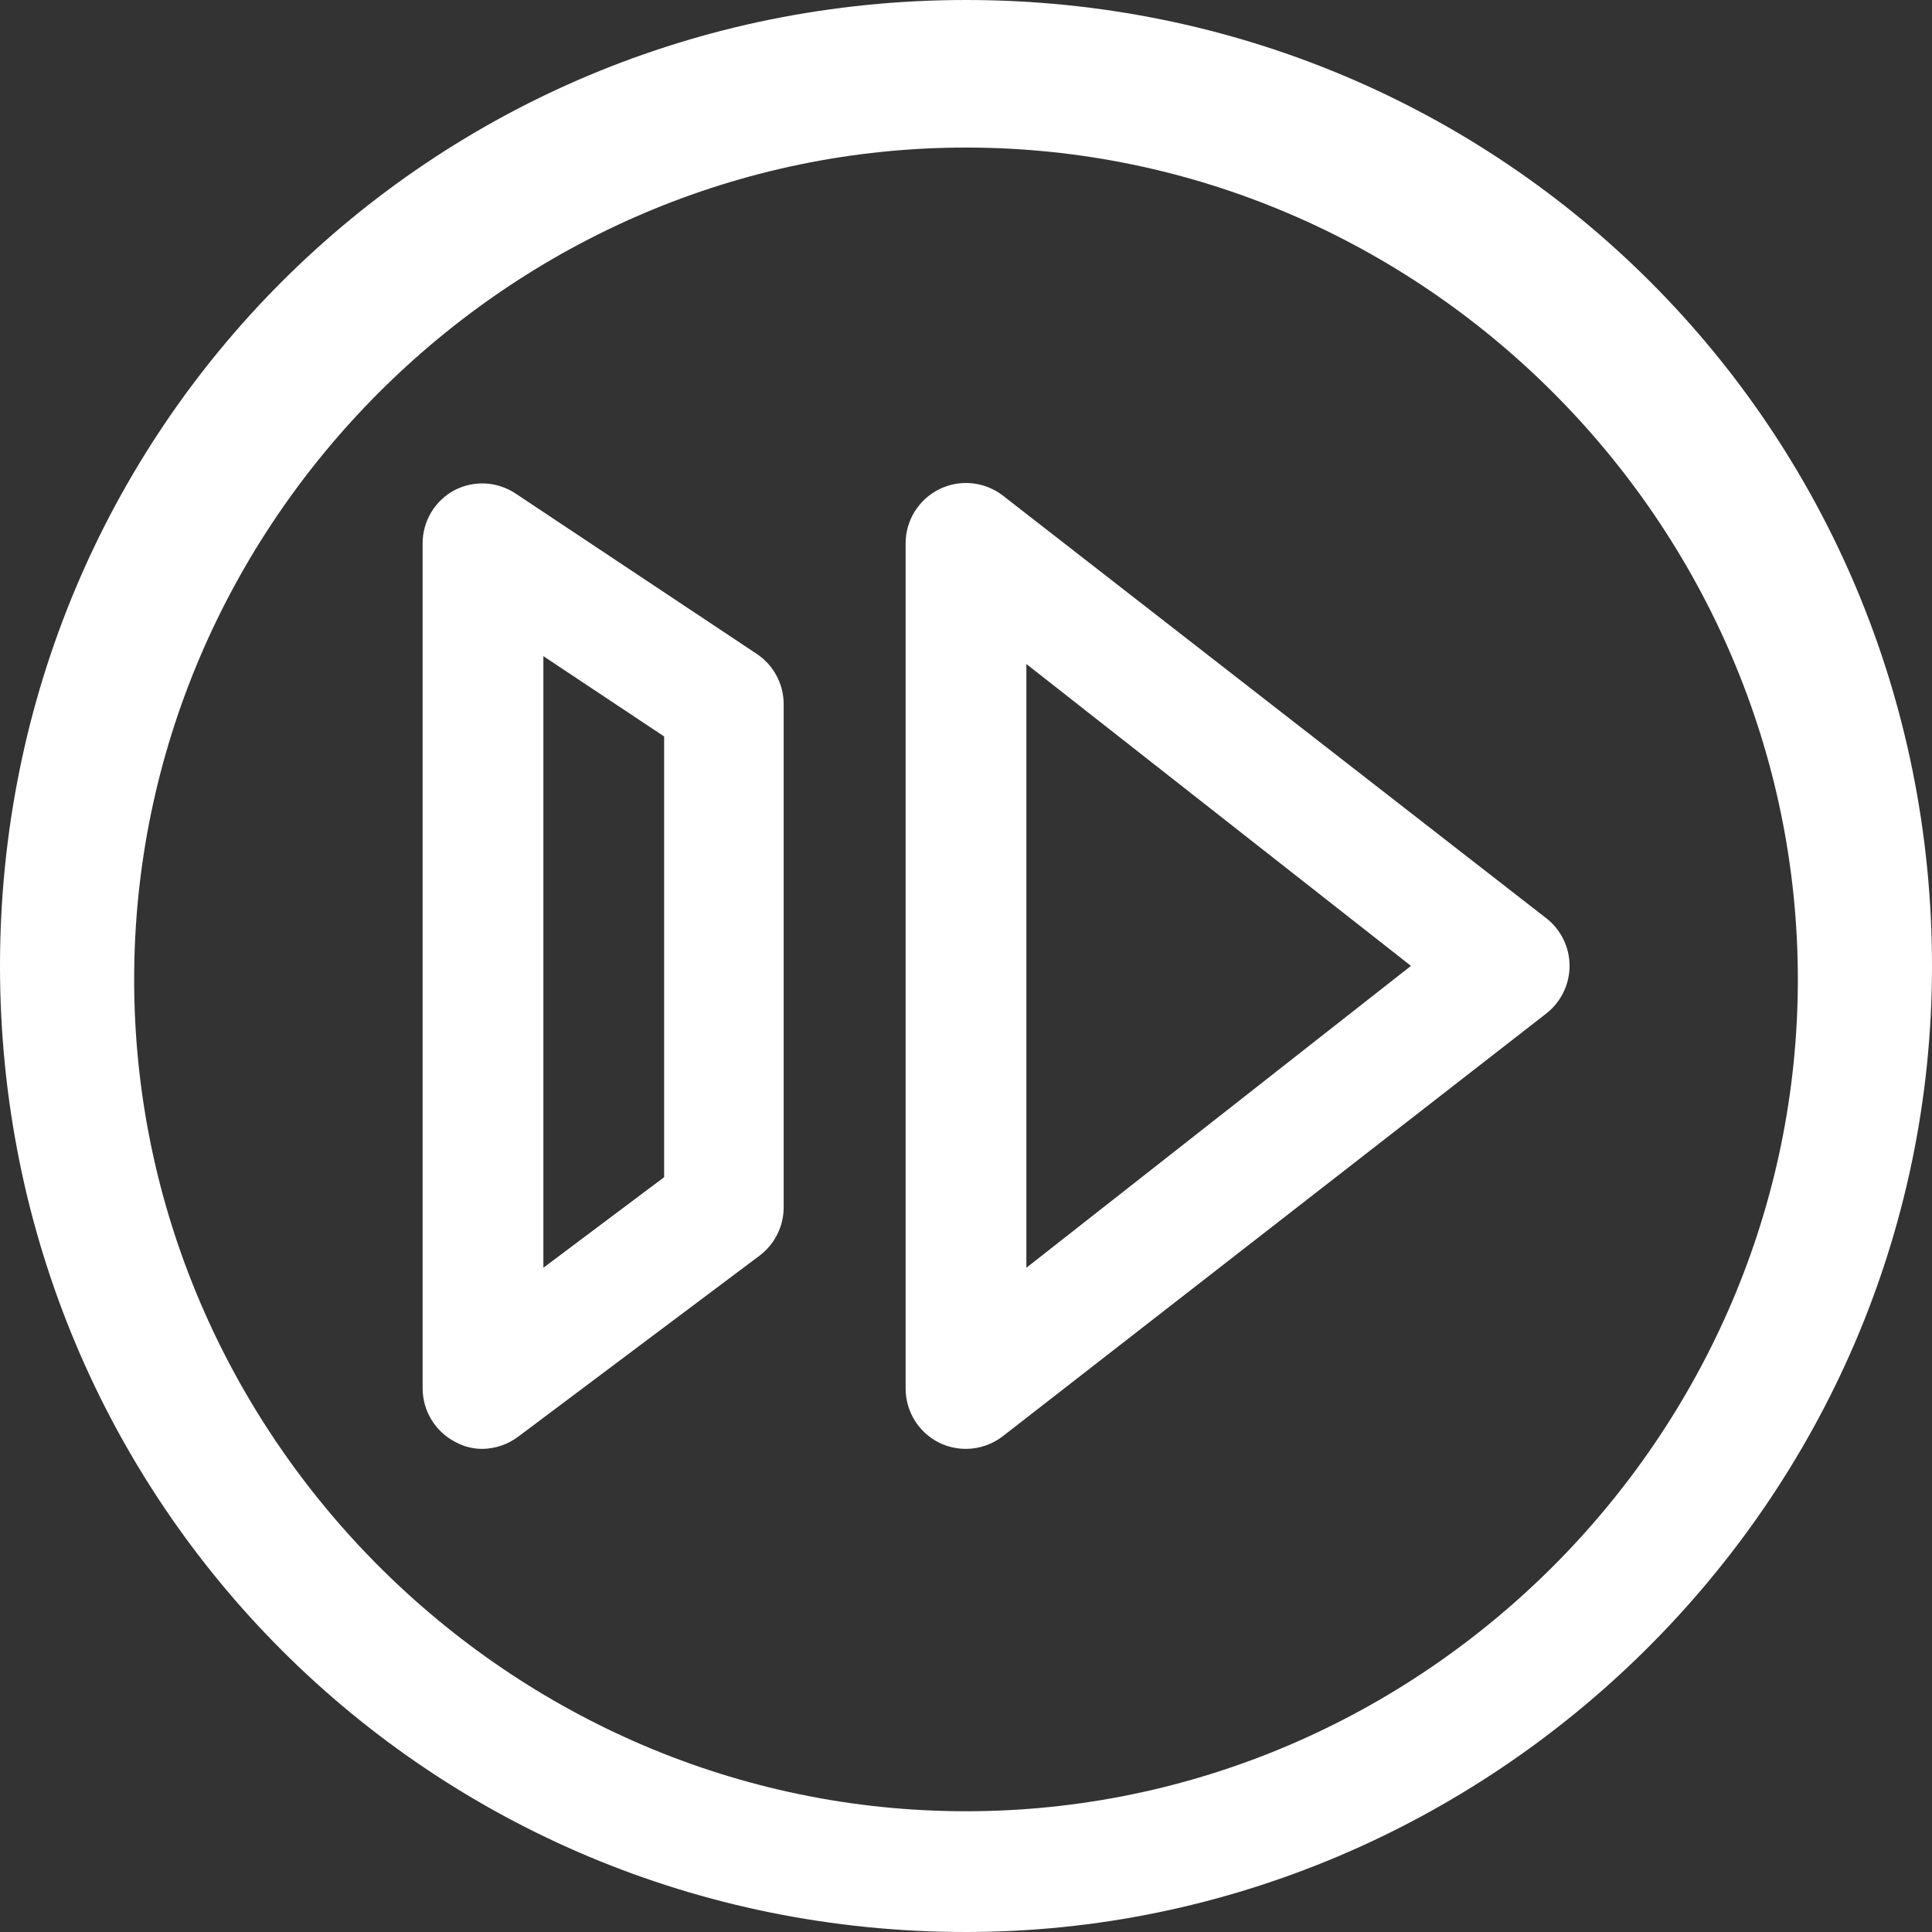
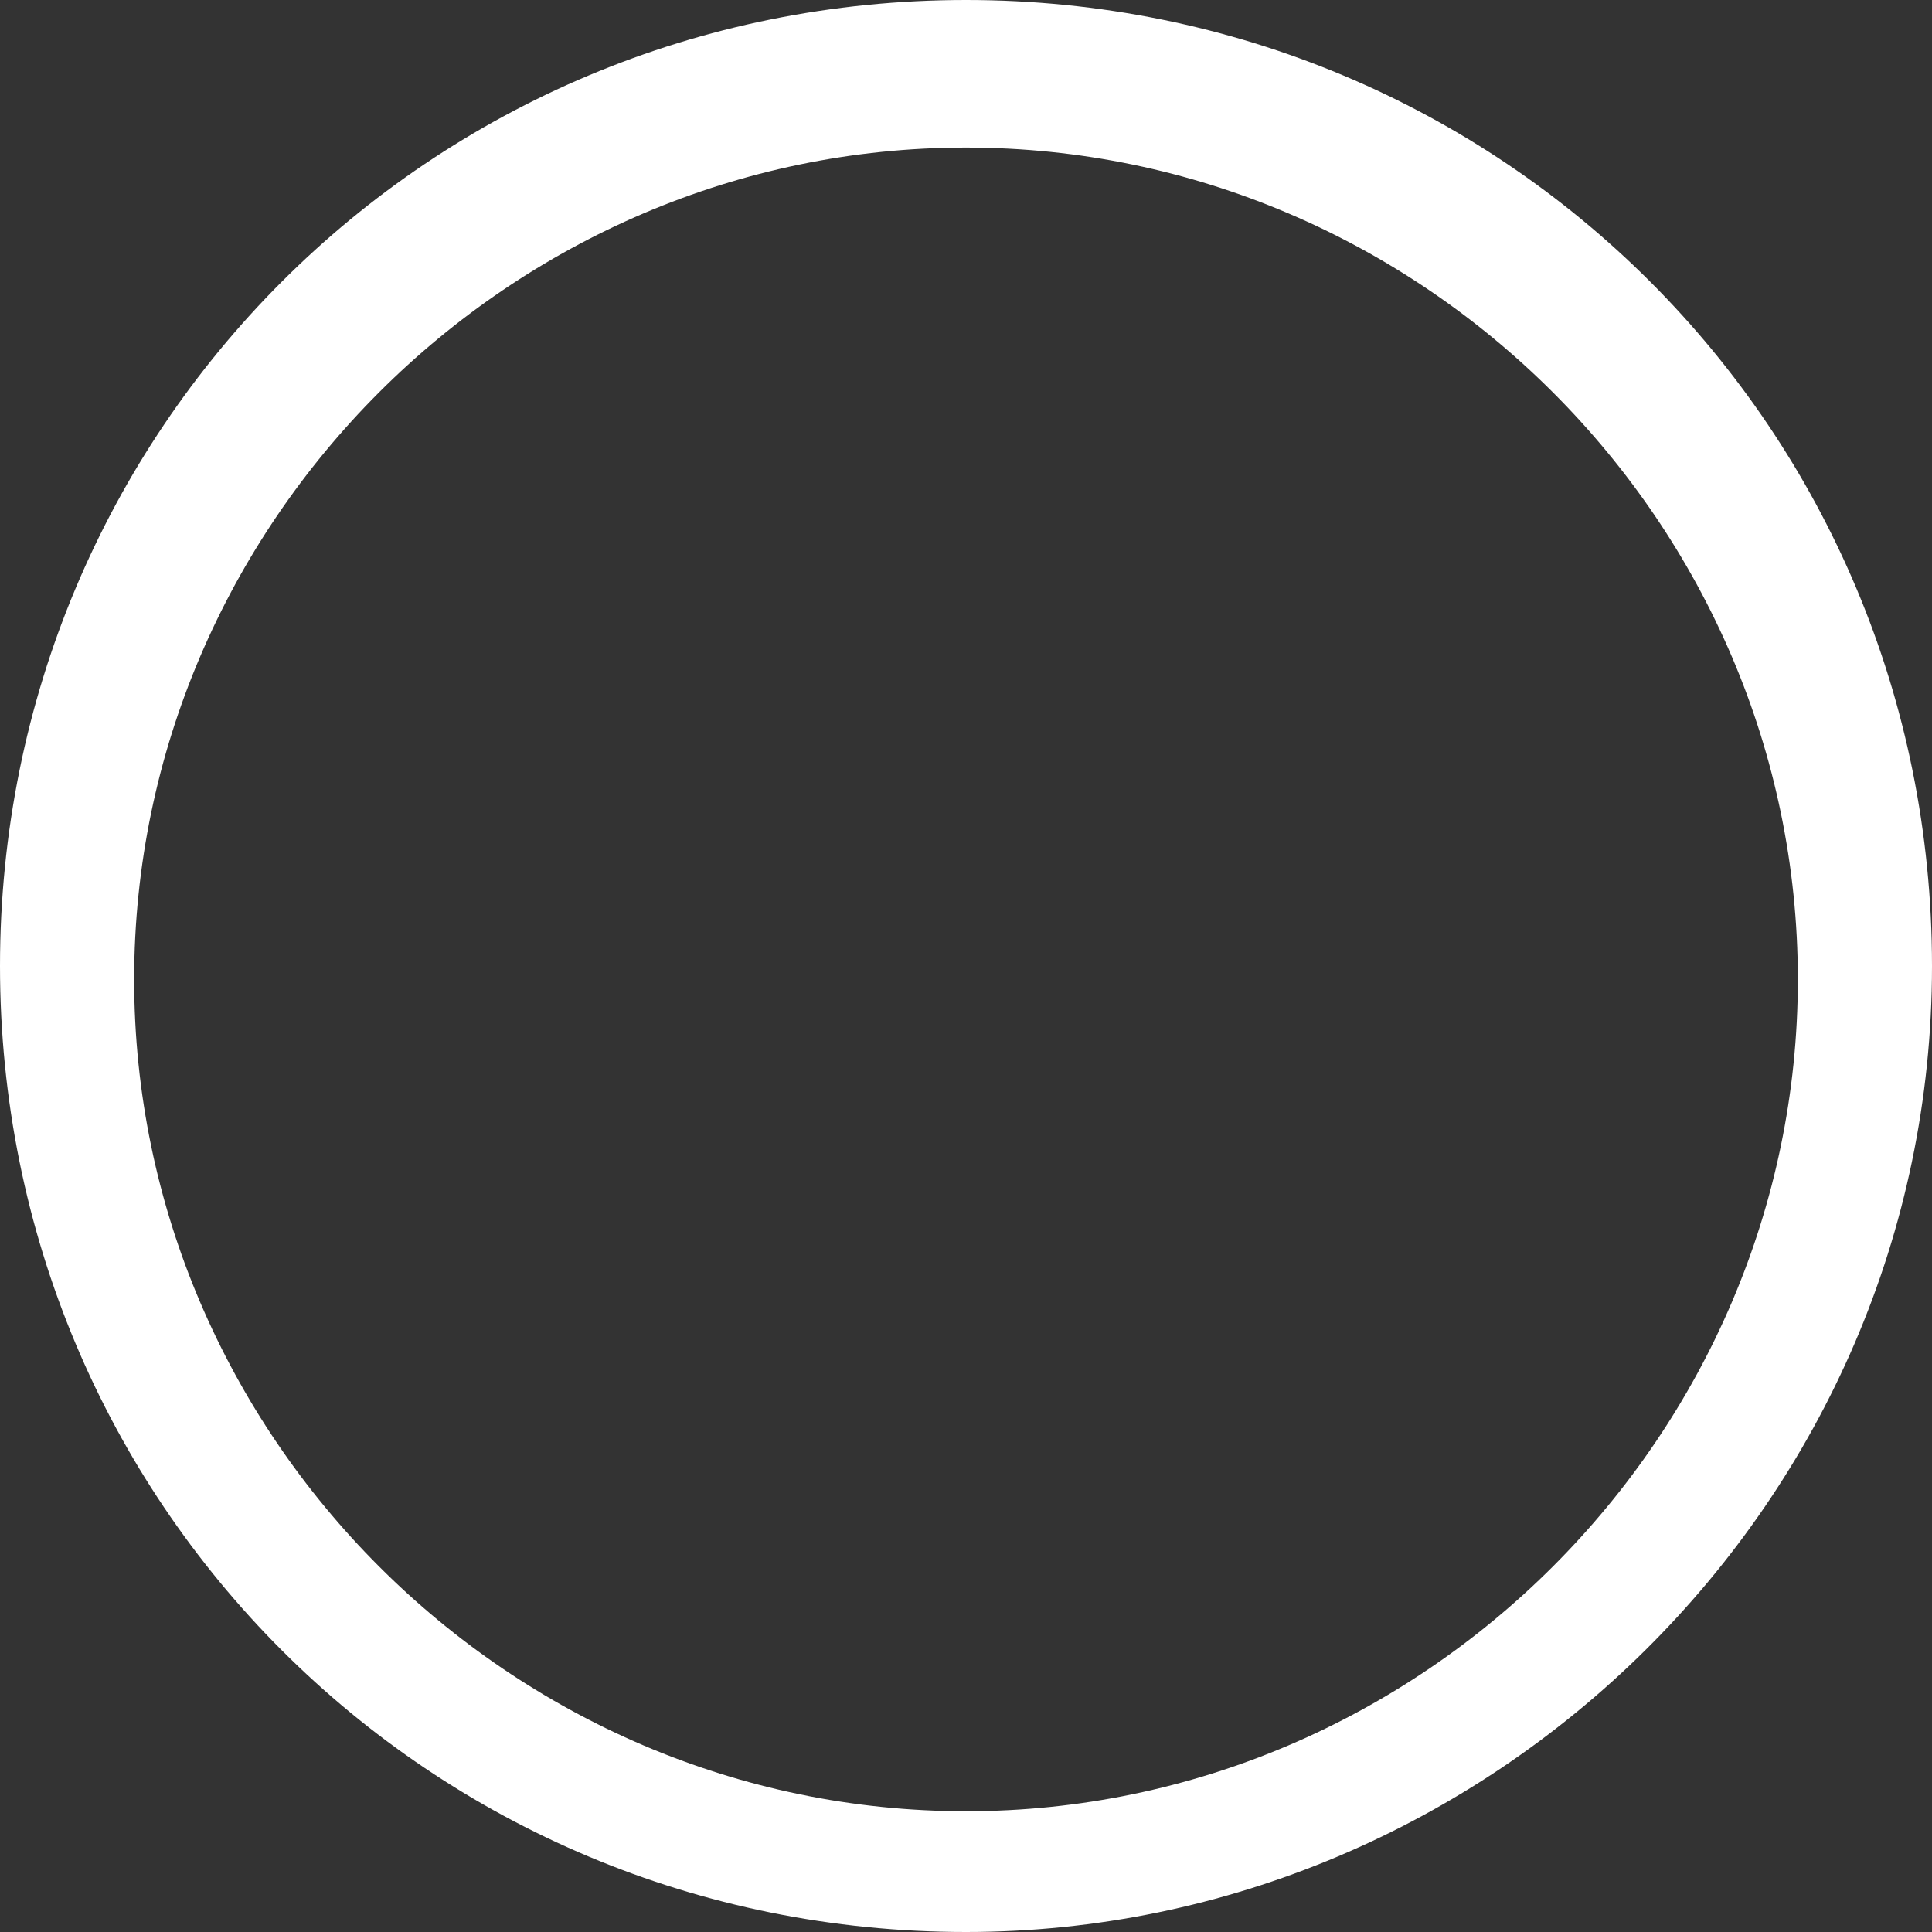
<svg xmlns="http://www.w3.org/2000/svg" width="32" height="32" viewBox="0 0 32 32" fill="none">
  <rect x="0" y="0" width="32" height="32" fill="#333333" stroke="none" />
  <path d="M16 32C7.111 32 0 24.889 0 16C0 7.111 7.111 0 16 0C24.889 0 32 7.111 32 16C32 24.889 24.667 32 16 32ZM16 2.444C8.444 2.444 2.222 8.667 2.222 16.222C2.222 23.778 8.444 30 16 30C23.555 30 29.778 23.778 29.778 16.222C29.778 8.667 23.555 2.444 16 2.444Z" fill="white" />
-   <path d="M16 23.998C15.848 23.998 15.697 23.964 15.56 23.898C15.392 23.815 15.25 23.687 15.151 23.528C15.052 23.369 15 23.185 15 22.998V8.998C15 8.811 15.053 8.628 15.152 8.47C15.251 8.312 15.392 8.184 15.559 8.102C15.727 8.02 15.914 7.986 16.1 8.005C16.285 8.024 16.462 8.094 16.61 8.208L25.61 15.208C25.73 15.301 25.828 15.421 25.895 15.558C25.962 15.695 25.997 15.845 25.997 15.998C25.997 16.15 25.962 16.3 25.895 16.437C25.828 16.574 25.73 16.694 25.61 16.788L16.61 23.788C16.436 23.923 16.221 23.997 16 23.998ZM17 10.998V20.998L23.37 15.998L17 10.998Z" fill="white" />
-   <path d="M8 23.998C7.843 24 7.688 23.962 7.55 23.888C7.385 23.805 7.246 23.677 7.149 23.52C7.052 23.363 7.001 23.182 7 22.998V8.998C7 8.817 7.05 8.639 7.143 8.484C7.237 8.329 7.37 8.203 7.53 8.118C7.686 8.037 7.861 8 8.037 8.008C8.212 8.017 8.382 8.072 8.53 8.168L12.53 10.828C12.669 10.919 12.783 11.044 12.861 11.191C12.94 11.337 12.981 11.501 12.98 11.668V19.998C12.98 20.153 12.944 20.306 12.874 20.445C12.805 20.584 12.704 20.704 12.58 20.798L8.58 23.798C8.412 23.923 8.21 23.993 8 23.998ZM9 10.868V20.998L11 19.498V12.198L9 10.868Z" fill="white" />
</svg>